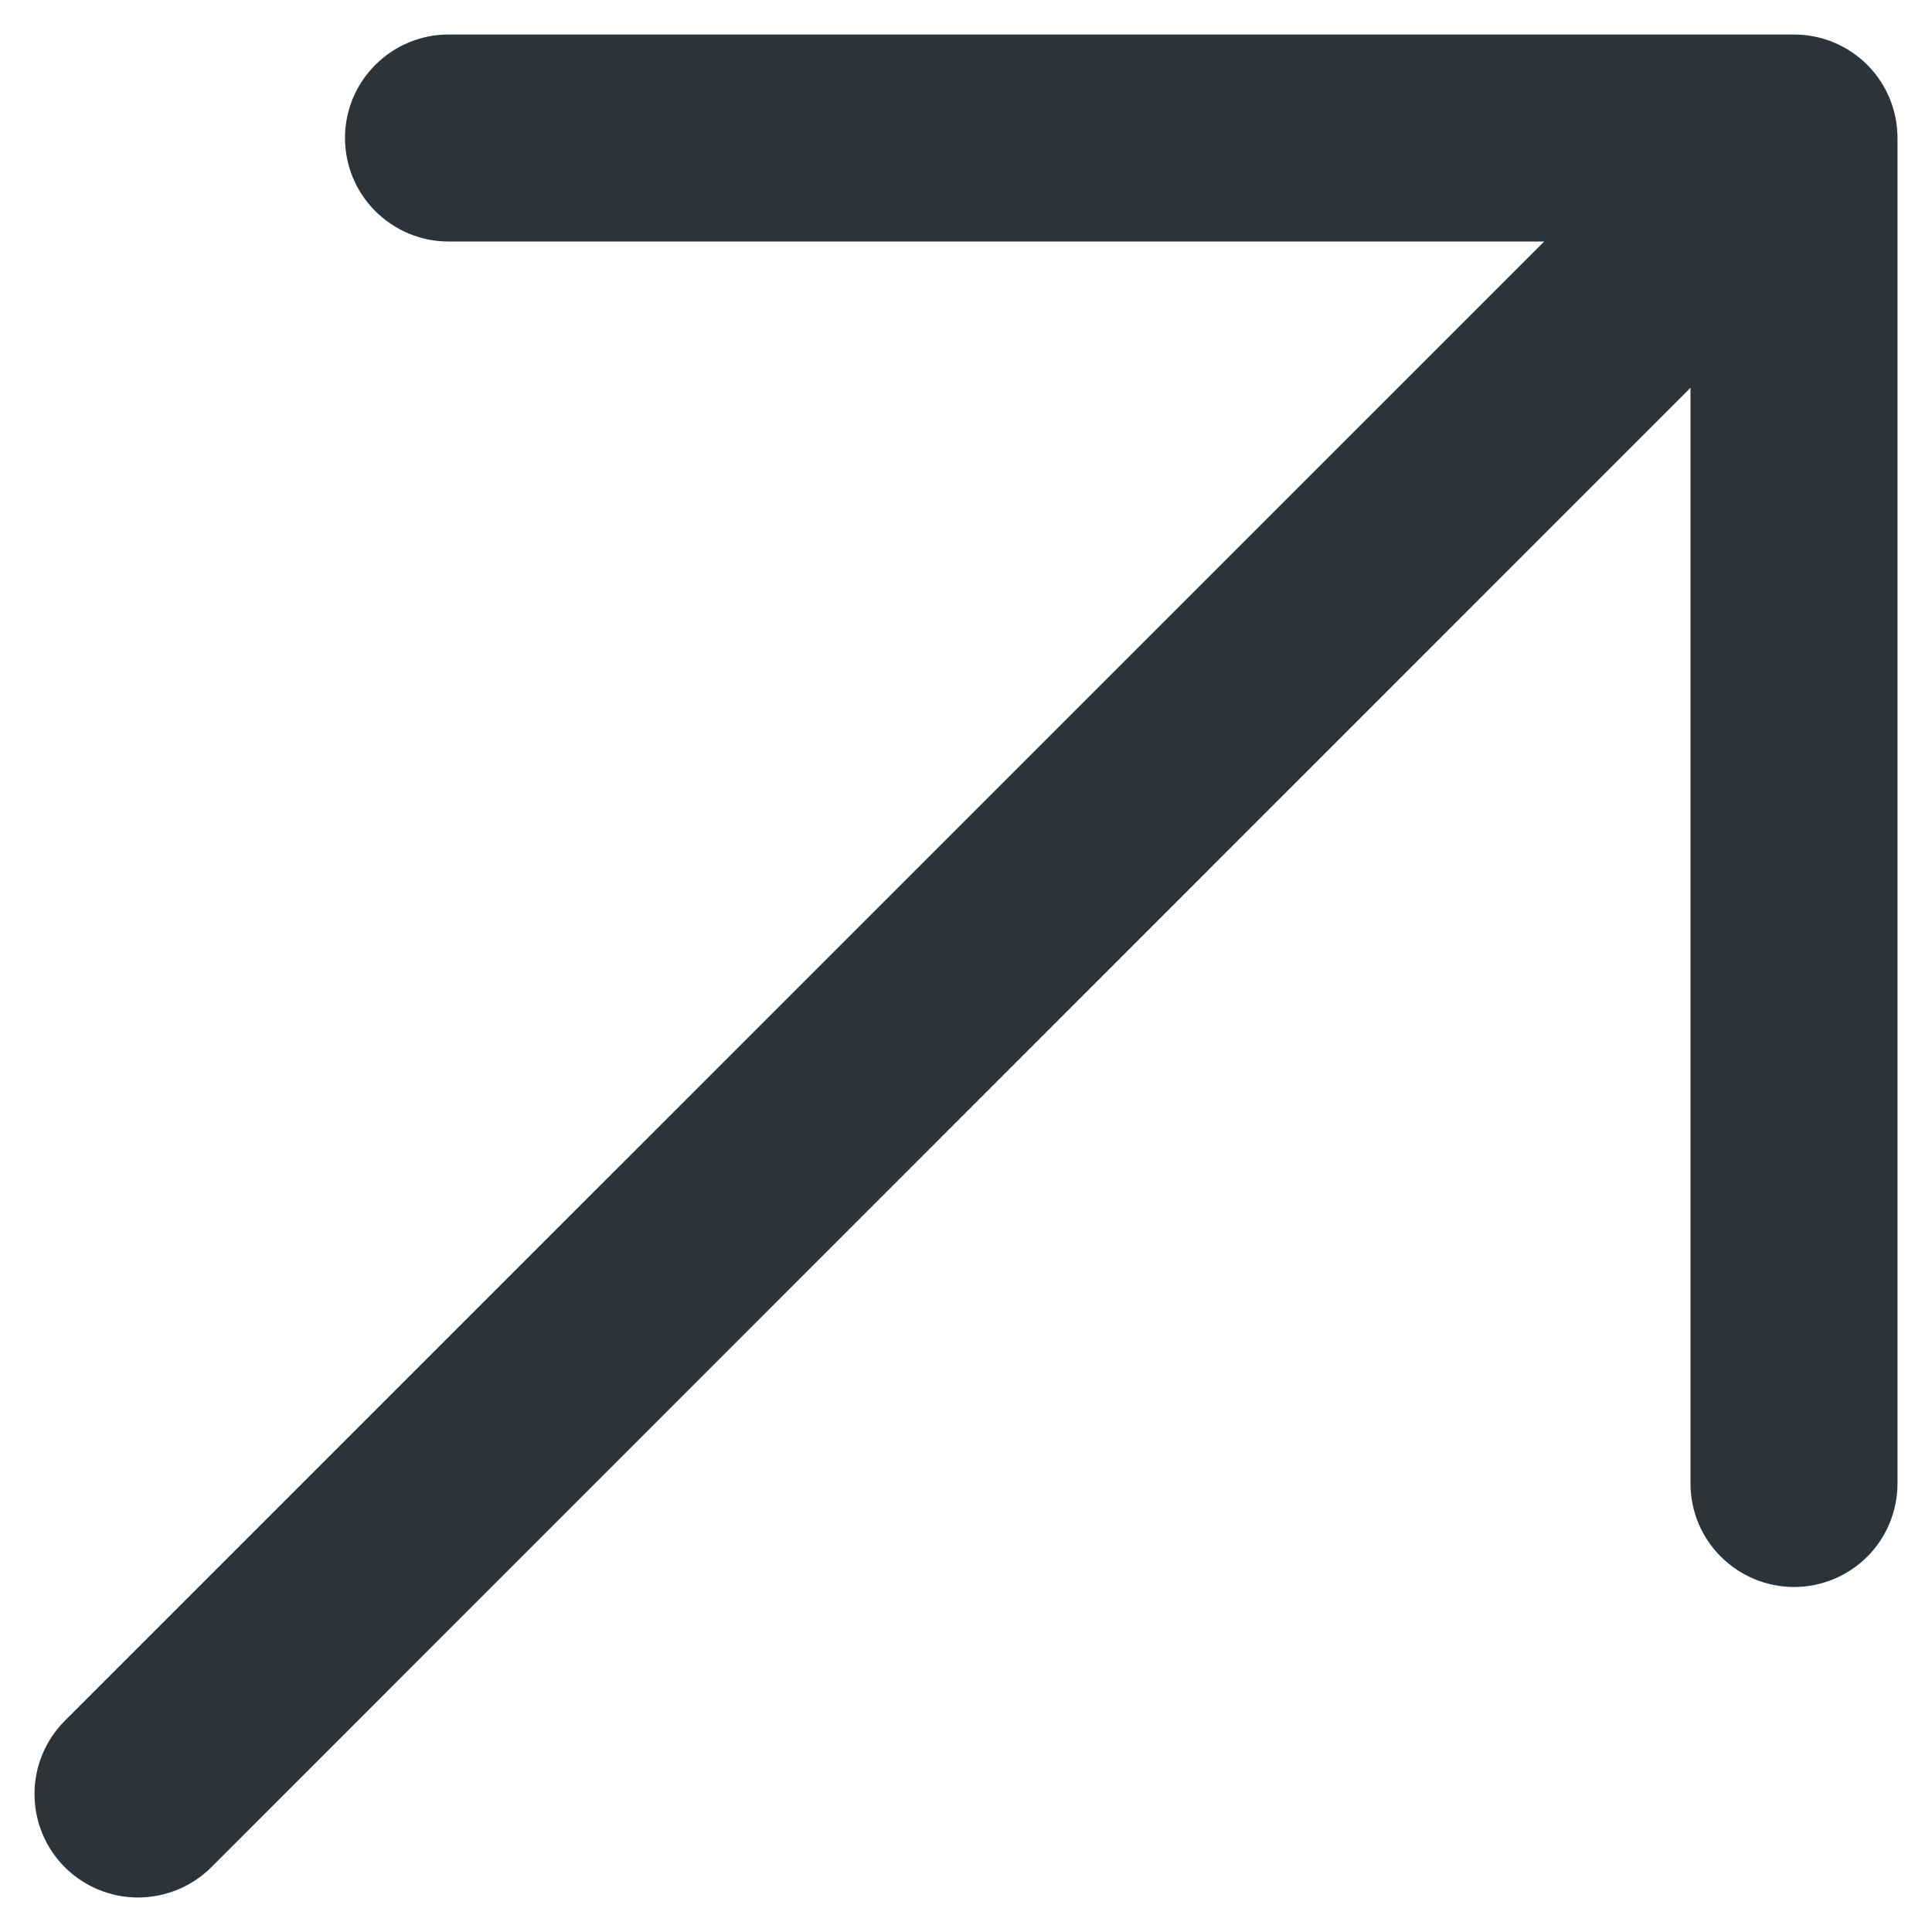
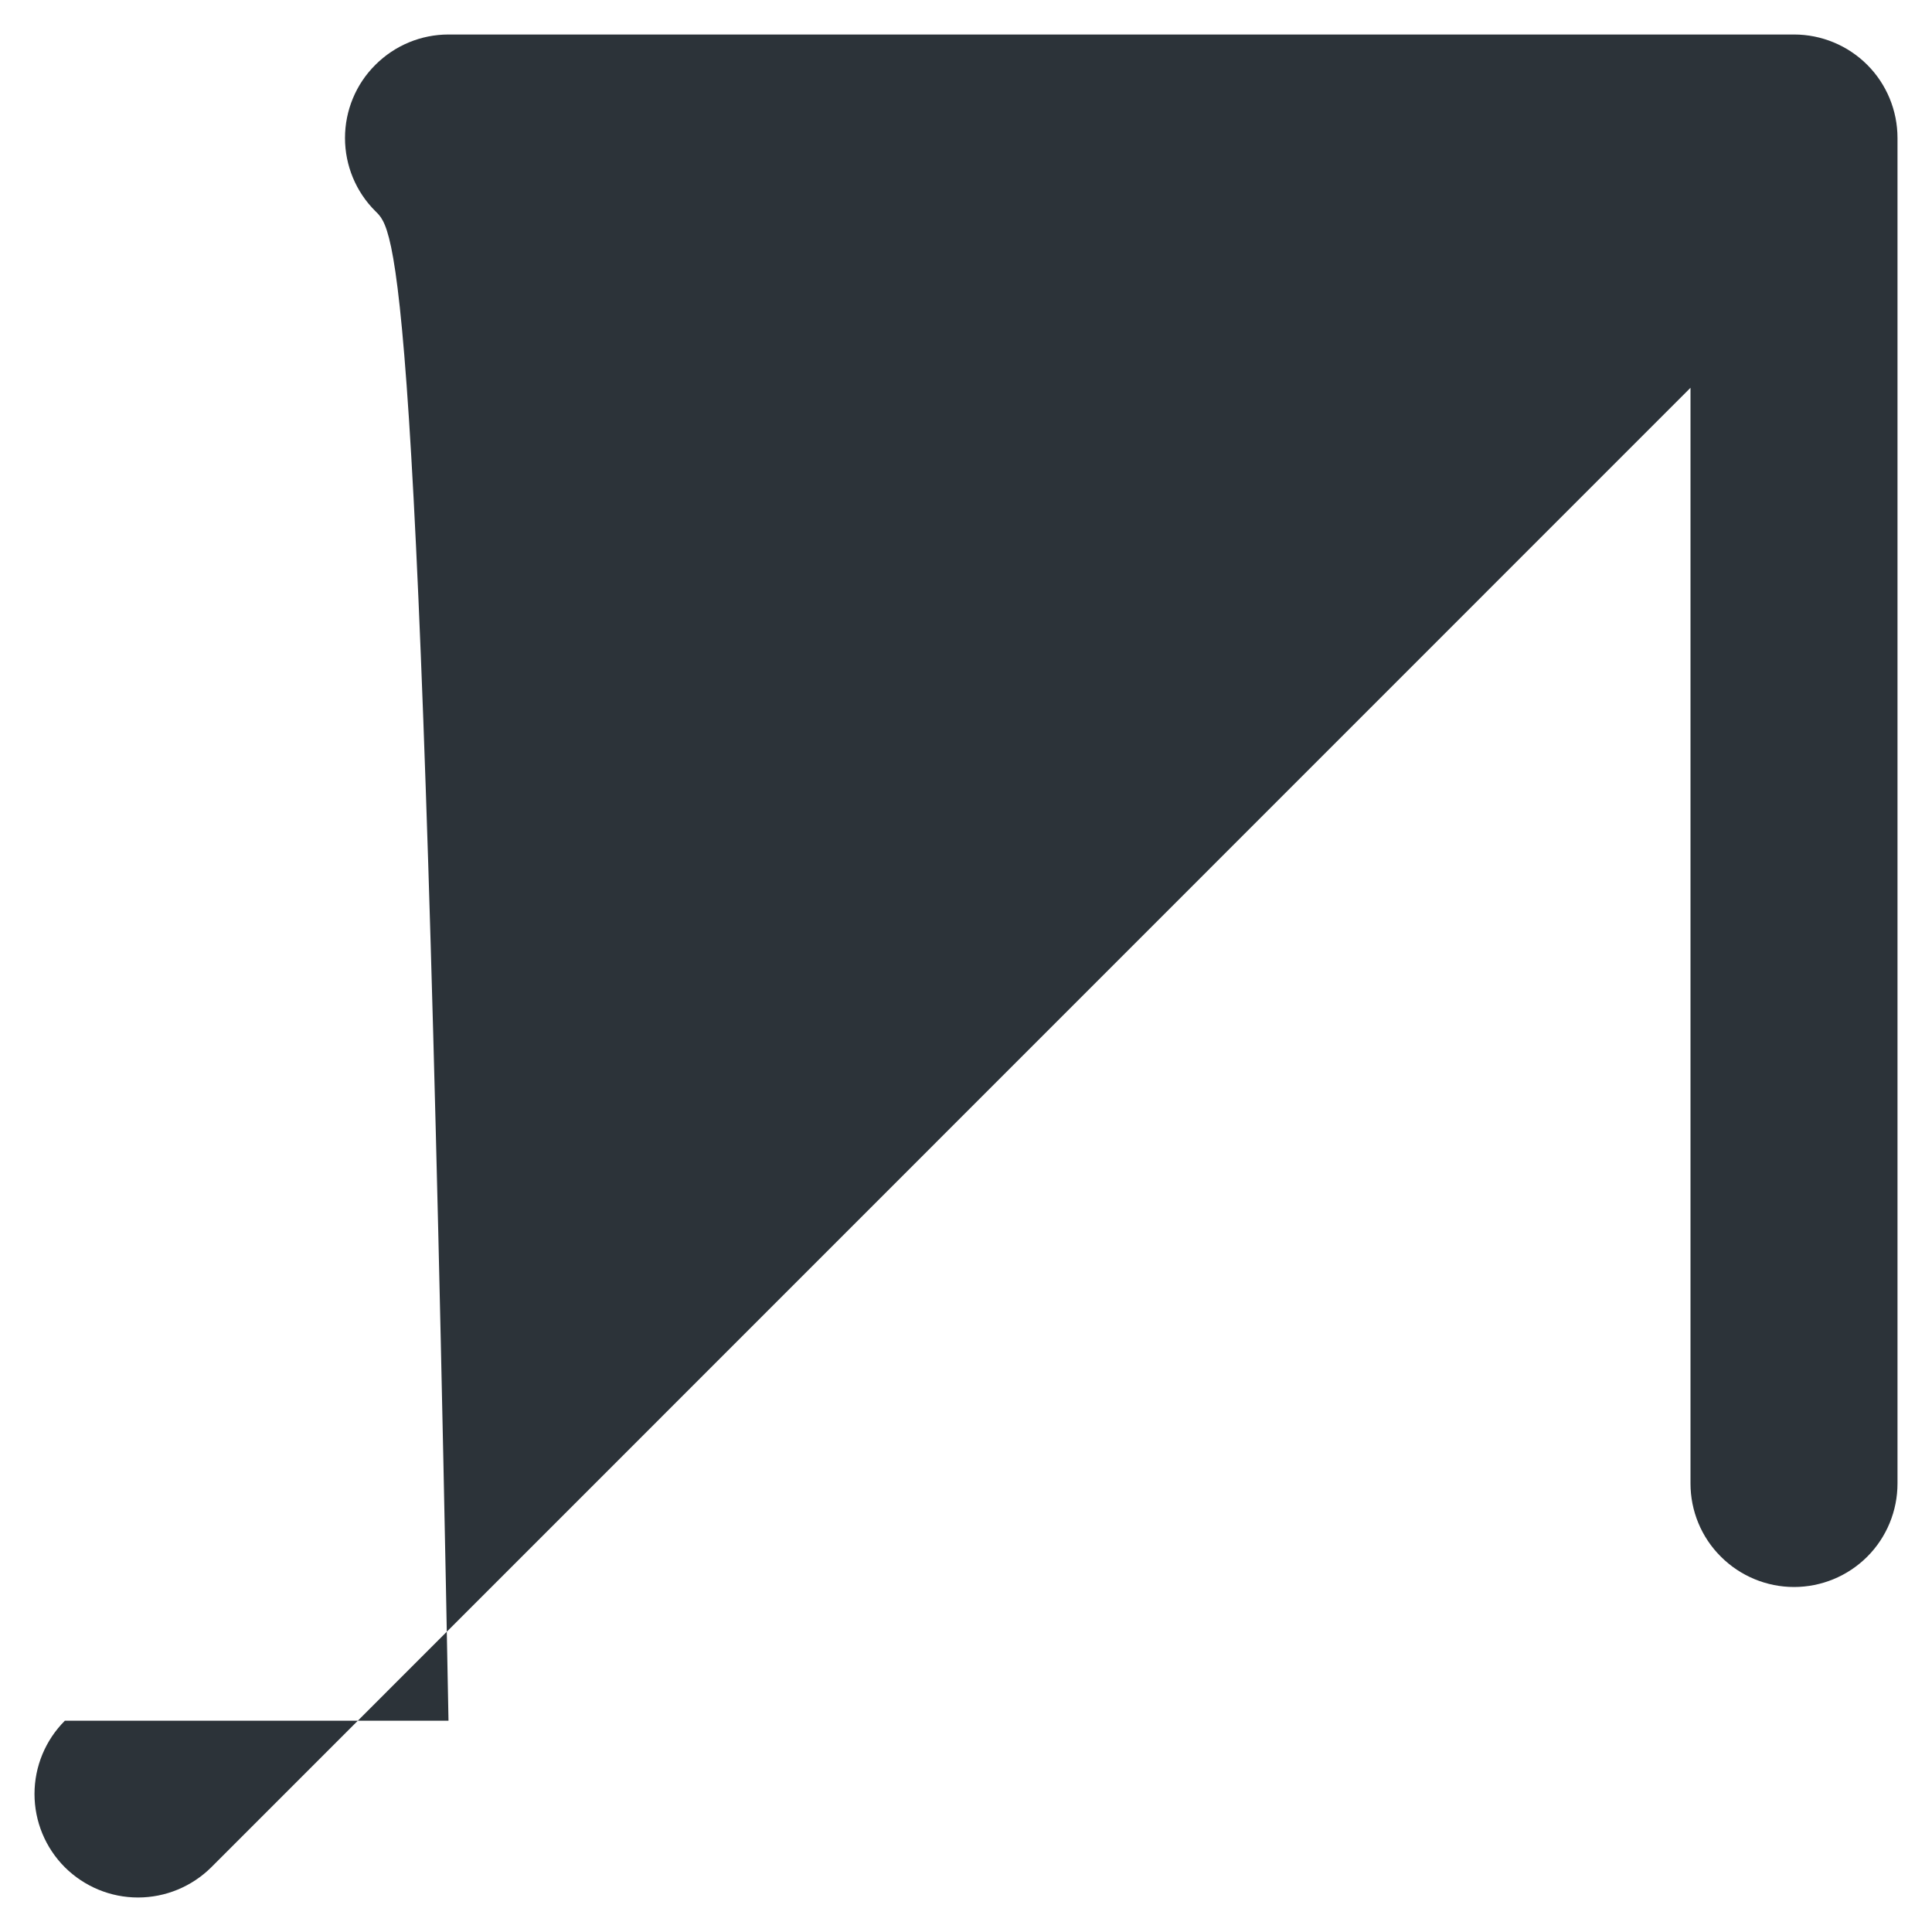
<svg xmlns="http://www.w3.org/2000/svg" width="14" height="14" viewBox="0 0 14 14" fill="none">
-   <path d="M13.75 1V10.75C13.75 10.949 13.671 11.14 13.531 11.28C13.39 11.421 13.199 11.5 13 11.5C12.802 11.5 12.611 11.421 12.47 11.28C12.329 11.14 12.25 10.949 12.25 10.75V2.81L1.531 13.531C1.39 13.671 1.199 13.75 1 13.75C0.801 13.75 0.611 13.671 0.47 13.531C0.329 13.39 0.25 13.199 0.25 13C0.25 12.801 0.329 12.61 0.47 12.469L11.19 1.75H3.25C3.051 1.75 2.861 1.671 2.72 1.53C2.579 1.39 2.5 1.199 2.5 1C2.5 0.801 2.579 0.61 2.72 0.47C2.861 0.329 3.051 0.25 3.25 0.25H13C13.199 0.25 13.39 0.329 13.531 0.47C13.671 0.61 13.75 0.801 13.75 1Z" fill="#2C3339" />
+   <path d="M13.75 1V10.75C13.75 10.949 13.671 11.14 13.531 11.28C13.39 11.421 13.199 11.5 13 11.5C12.802 11.5 12.611 11.421 12.47 11.28C12.329 11.14 12.25 10.949 12.25 10.75V2.81L1.531 13.531C1.39 13.671 1.199 13.75 1 13.75C0.801 13.75 0.611 13.671 0.47 13.531C0.329 13.39 0.25 13.199 0.25 13C0.25 12.801 0.329 12.61 0.47 12.469H3.25C3.051 1.75 2.861 1.671 2.72 1.53C2.579 1.39 2.5 1.199 2.5 1C2.5 0.801 2.579 0.61 2.72 0.47C2.861 0.329 3.051 0.25 3.25 0.25H13C13.199 0.25 13.39 0.329 13.531 0.47C13.671 0.61 13.75 0.801 13.75 1Z" fill="#2C3339" />
</svg>